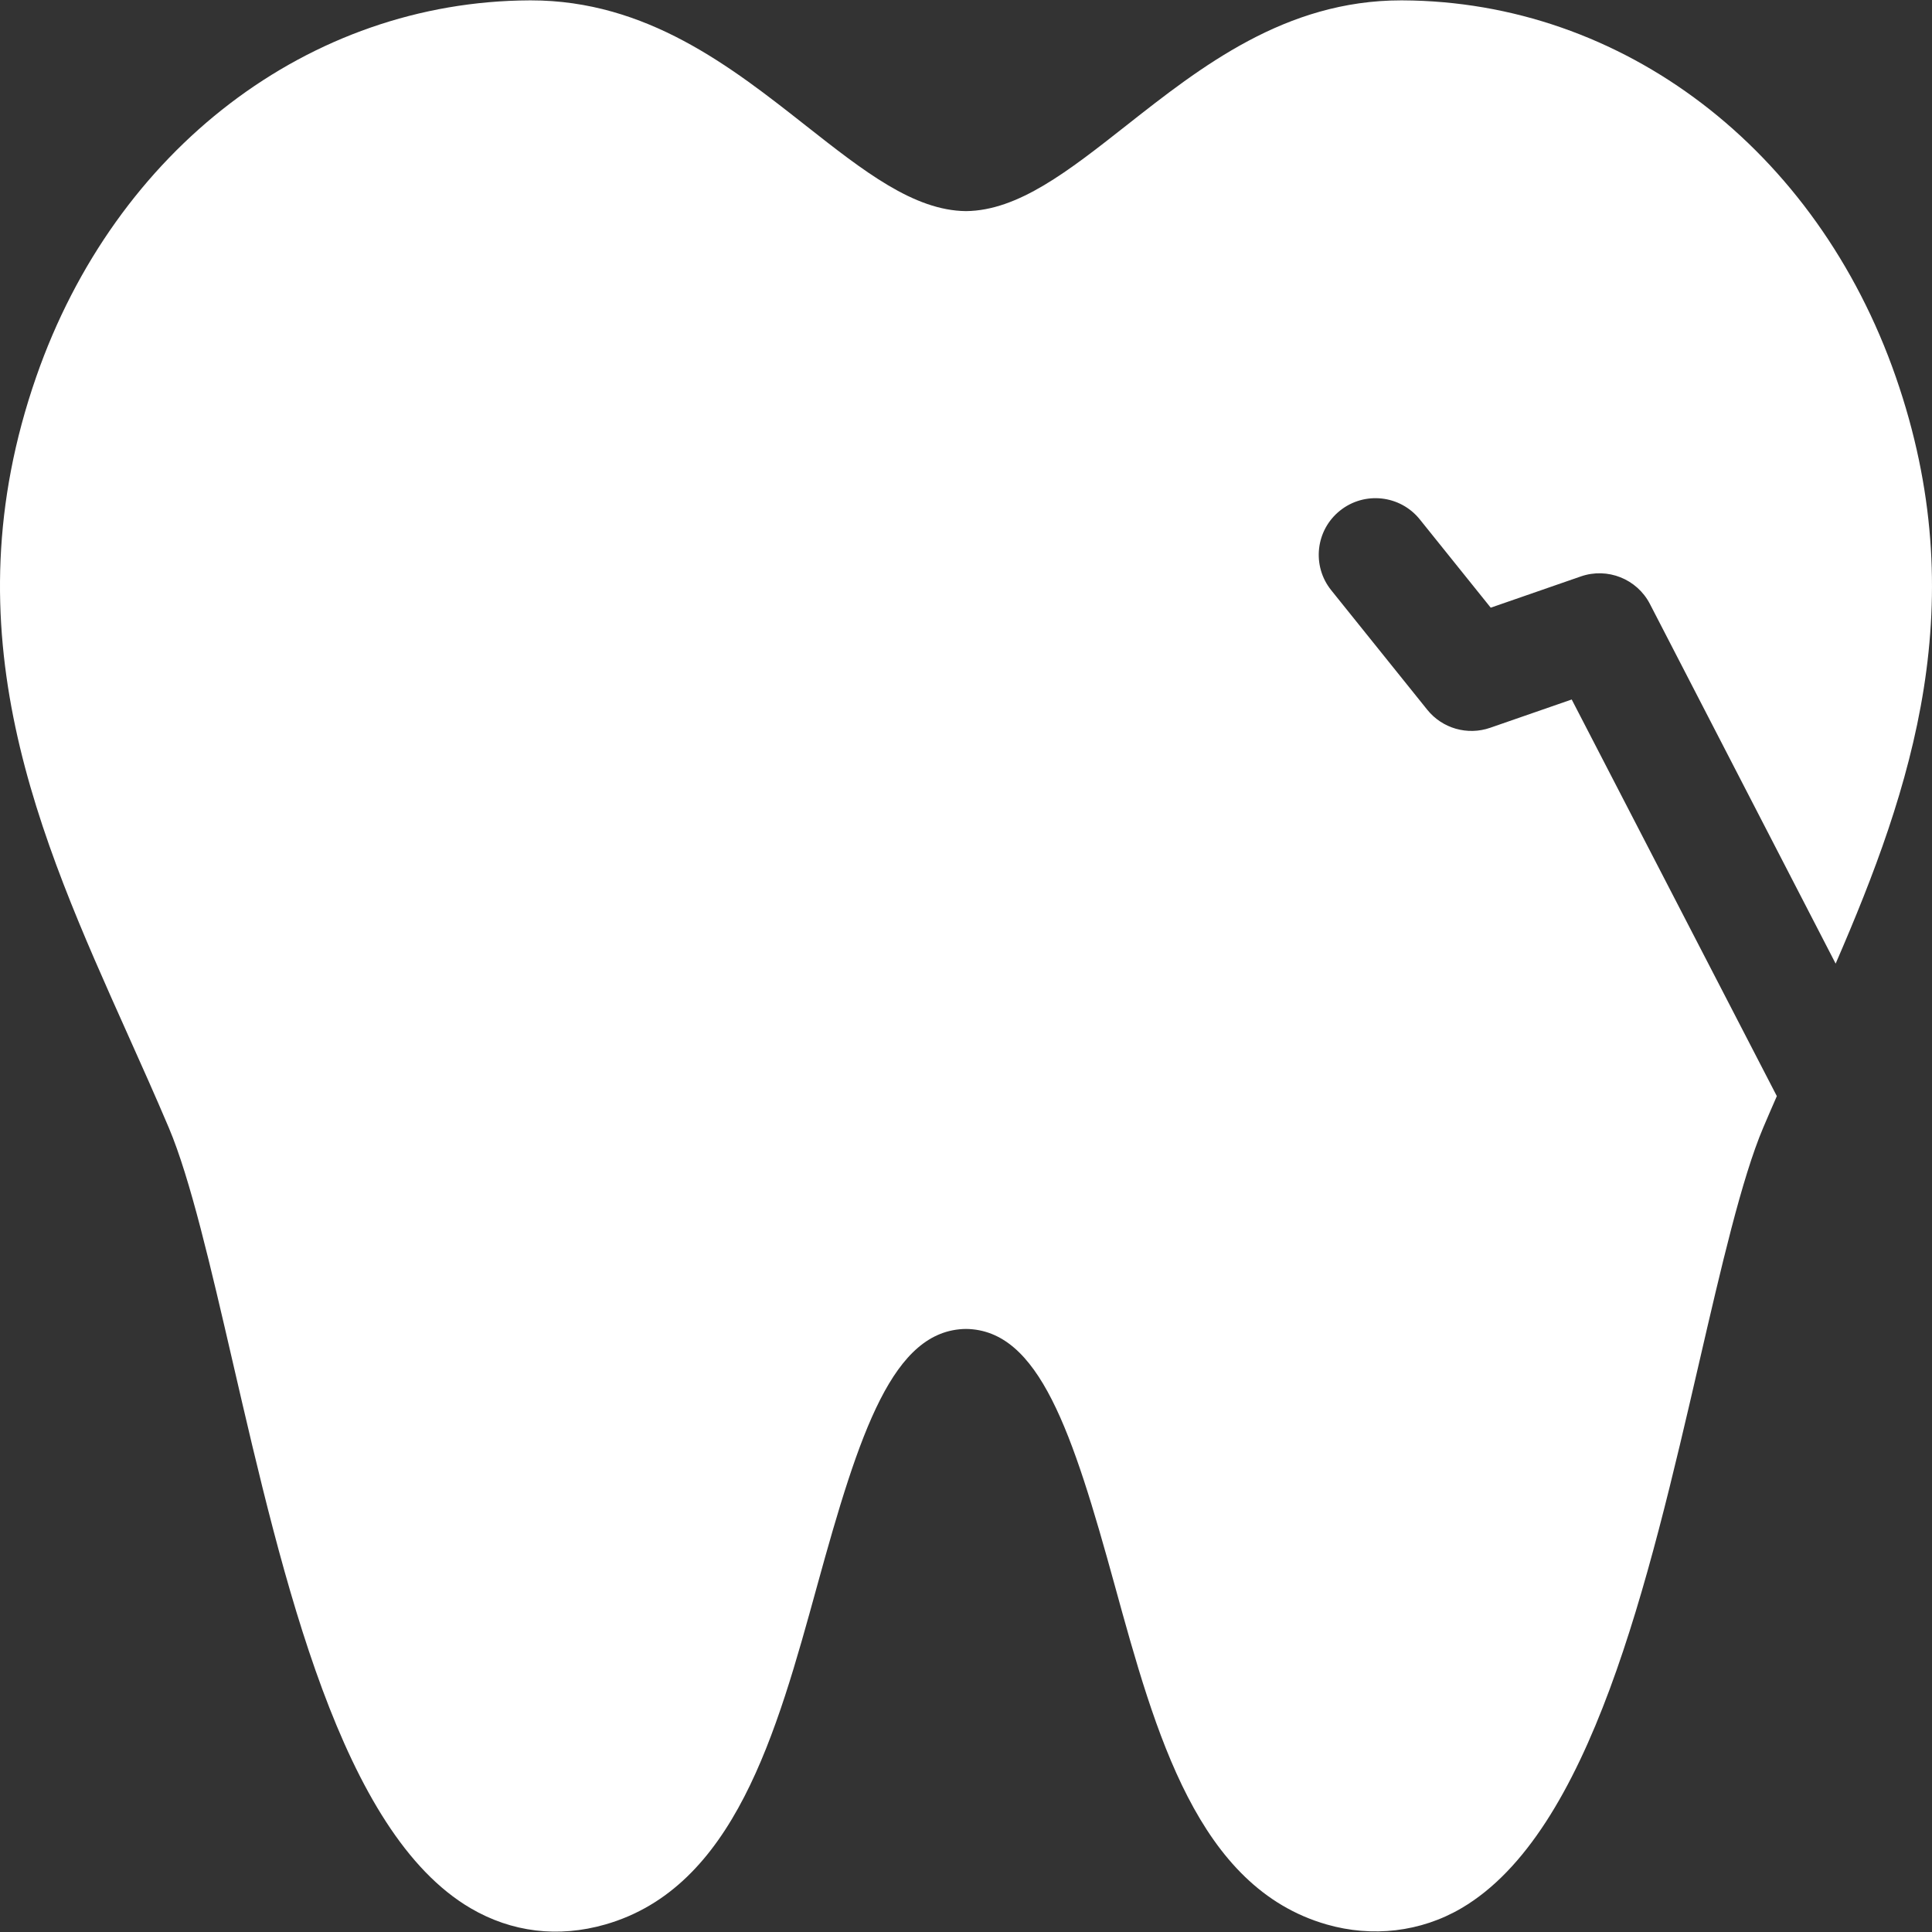
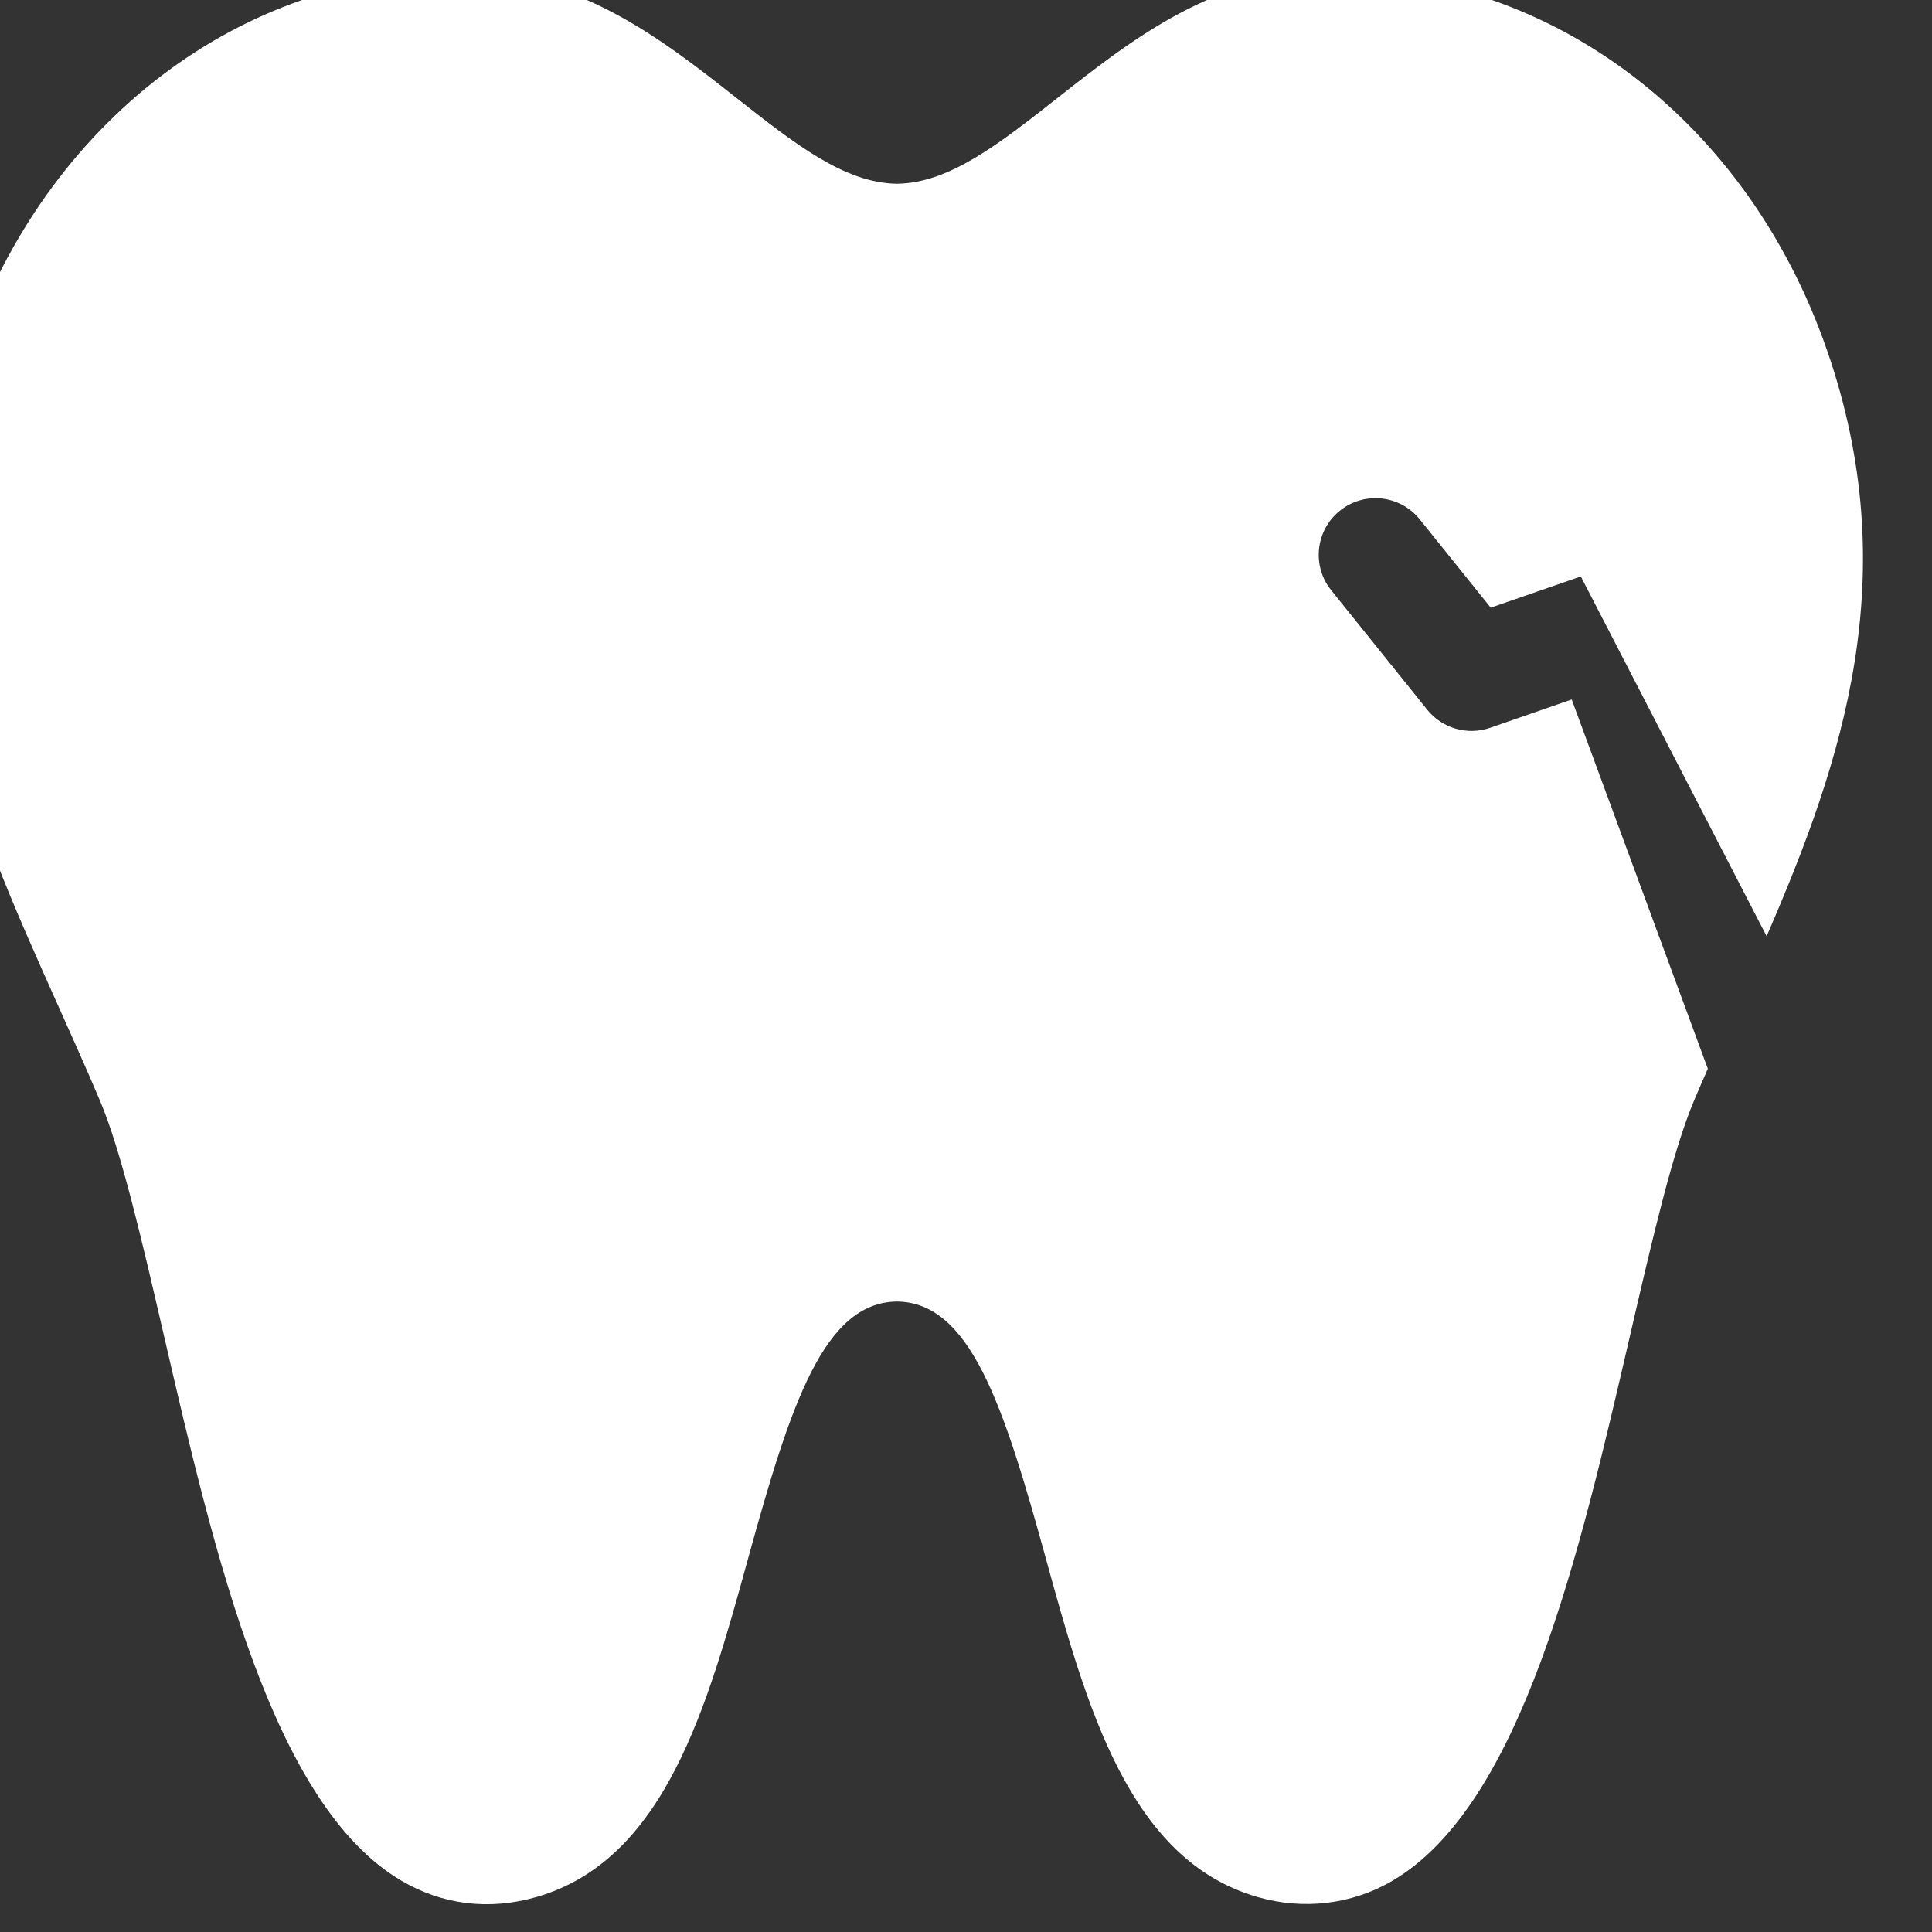
<svg xmlns="http://www.w3.org/2000/svg" width="512" height="512" x="0" y="0" viewBox="0 0 511.994 511.994" style="enable-background:new 0 0 512 512" xml:space="preserve">
  <rect x="0" y="0" width="511.994" height="511.994" fill="#333333" stroke="none" />
  <g>
    <g>
-       <path d="m416.515 185.372-21.612 7.497c-6.015 2.088-12.694.17-16.676-4.788l-25.445-31.668c-5.196-6.466-4.153-15.911 2.329-21.094 6.483-5.185 15.948-4.143 21.144 2.323l18.8 23.4 23.875-8.283c7.062-2.449 14.848.645 18.291 7.262l49.238 95.344c20.267-46.692 36.687-95.847 15.938-155.488-21.005-60.374-72.33-99.54-130.756-99.779-.111 0-.22-.001-.331-.001-30.695 0-53.062 17.605-72.803 33.143-15.382 12.106-28.678 22.573-42.51 22.707-13.832-.135-27.128-10.601-42.51-22.707-19.742-15.539-42.104-33.143-72.803-33.143-.109 0-.222.001-.331.001-58.425.239-109.75 39.405-130.756 99.778-23.532 67.64.743 121.793 24.219 174.162 3.636 8.11 7.395 16.496 10.919 24.811 5.685 13.408 11.142 37.011 16.919 62 13.517 58.471 28.839 124.743 63.028 144.823 10.909 6.407 23.264 7.903 35.728 4.327 34.142-9.794 45.337-50.489 56.163-89.845 11.246-40.88 20.08-67.738 39.424-67.977 19.344.238 28.179 27.097 39.424 67.977 10.827 39.356 22.021 80.051 56.163 89.845 12.052 3.458 24.888 2.039 35.728-4.327 34.189-20.08 49.51-86.352 63.028-144.823 5.777-24.99 11.235-48.593 16.919-62.001 1.181-2.787 2.394-5.58 3.614-8.37z" fill="#ffffff" data-original="#000000" style="" />
+       <path d="m416.515 185.372-21.612 7.497c-6.015 2.088-12.694.17-16.676-4.788l-25.445-31.668c-5.196-6.466-4.153-15.911 2.329-21.094 6.483-5.185 15.948-4.143 21.144 2.323l18.8 23.4 23.875-8.283l49.238 95.344c20.267-46.692 36.687-95.847 15.938-155.488-21.005-60.374-72.33-99.54-130.756-99.779-.111 0-.22-.001-.331-.001-30.695 0-53.062 17.605-72.803 33.143-15.382 12.106-28.678 22.573-42.51 22.707-13.832-.135-27.128-10.601-42.51-22.707-19.742-15.539-42.104-33.143-72.803-33.143-.109 0-.222.001-.331.001-58.425.239-109.75 39.405-130.756 99.778-23.532 67.64.743 121.793 24.219 174.162 3.636 8.11 7.395 16.496 10.919 24.811 5.685 13.408 11.142 37.011 16.919 62 13.517 58.471 28.839 124.743 63.028 144.823 10.909 6.407 23.264 7.903 35.728 4.327 34.142-9.794 45.337-50.489 56.163-89.845 11.246-40.88 20.08-67.738 39.424-67.977 19.344.238 28.179 27.097 39.424 67.977 10.827 39.356 22.021 80.051 56.163 89.845 12.052 3.458 24.888 2.039 35.728-4.327 34.189-20.08 49.51-86.352 63.028-144.823 5.777-24.99 11.235-48.593 16.919-62.001 1.181-2.787 2.394-5.58 3.614-8.37z" fill="#ffffff" data-original="#000000" style="" />
    </g>
  </g>
</svg>